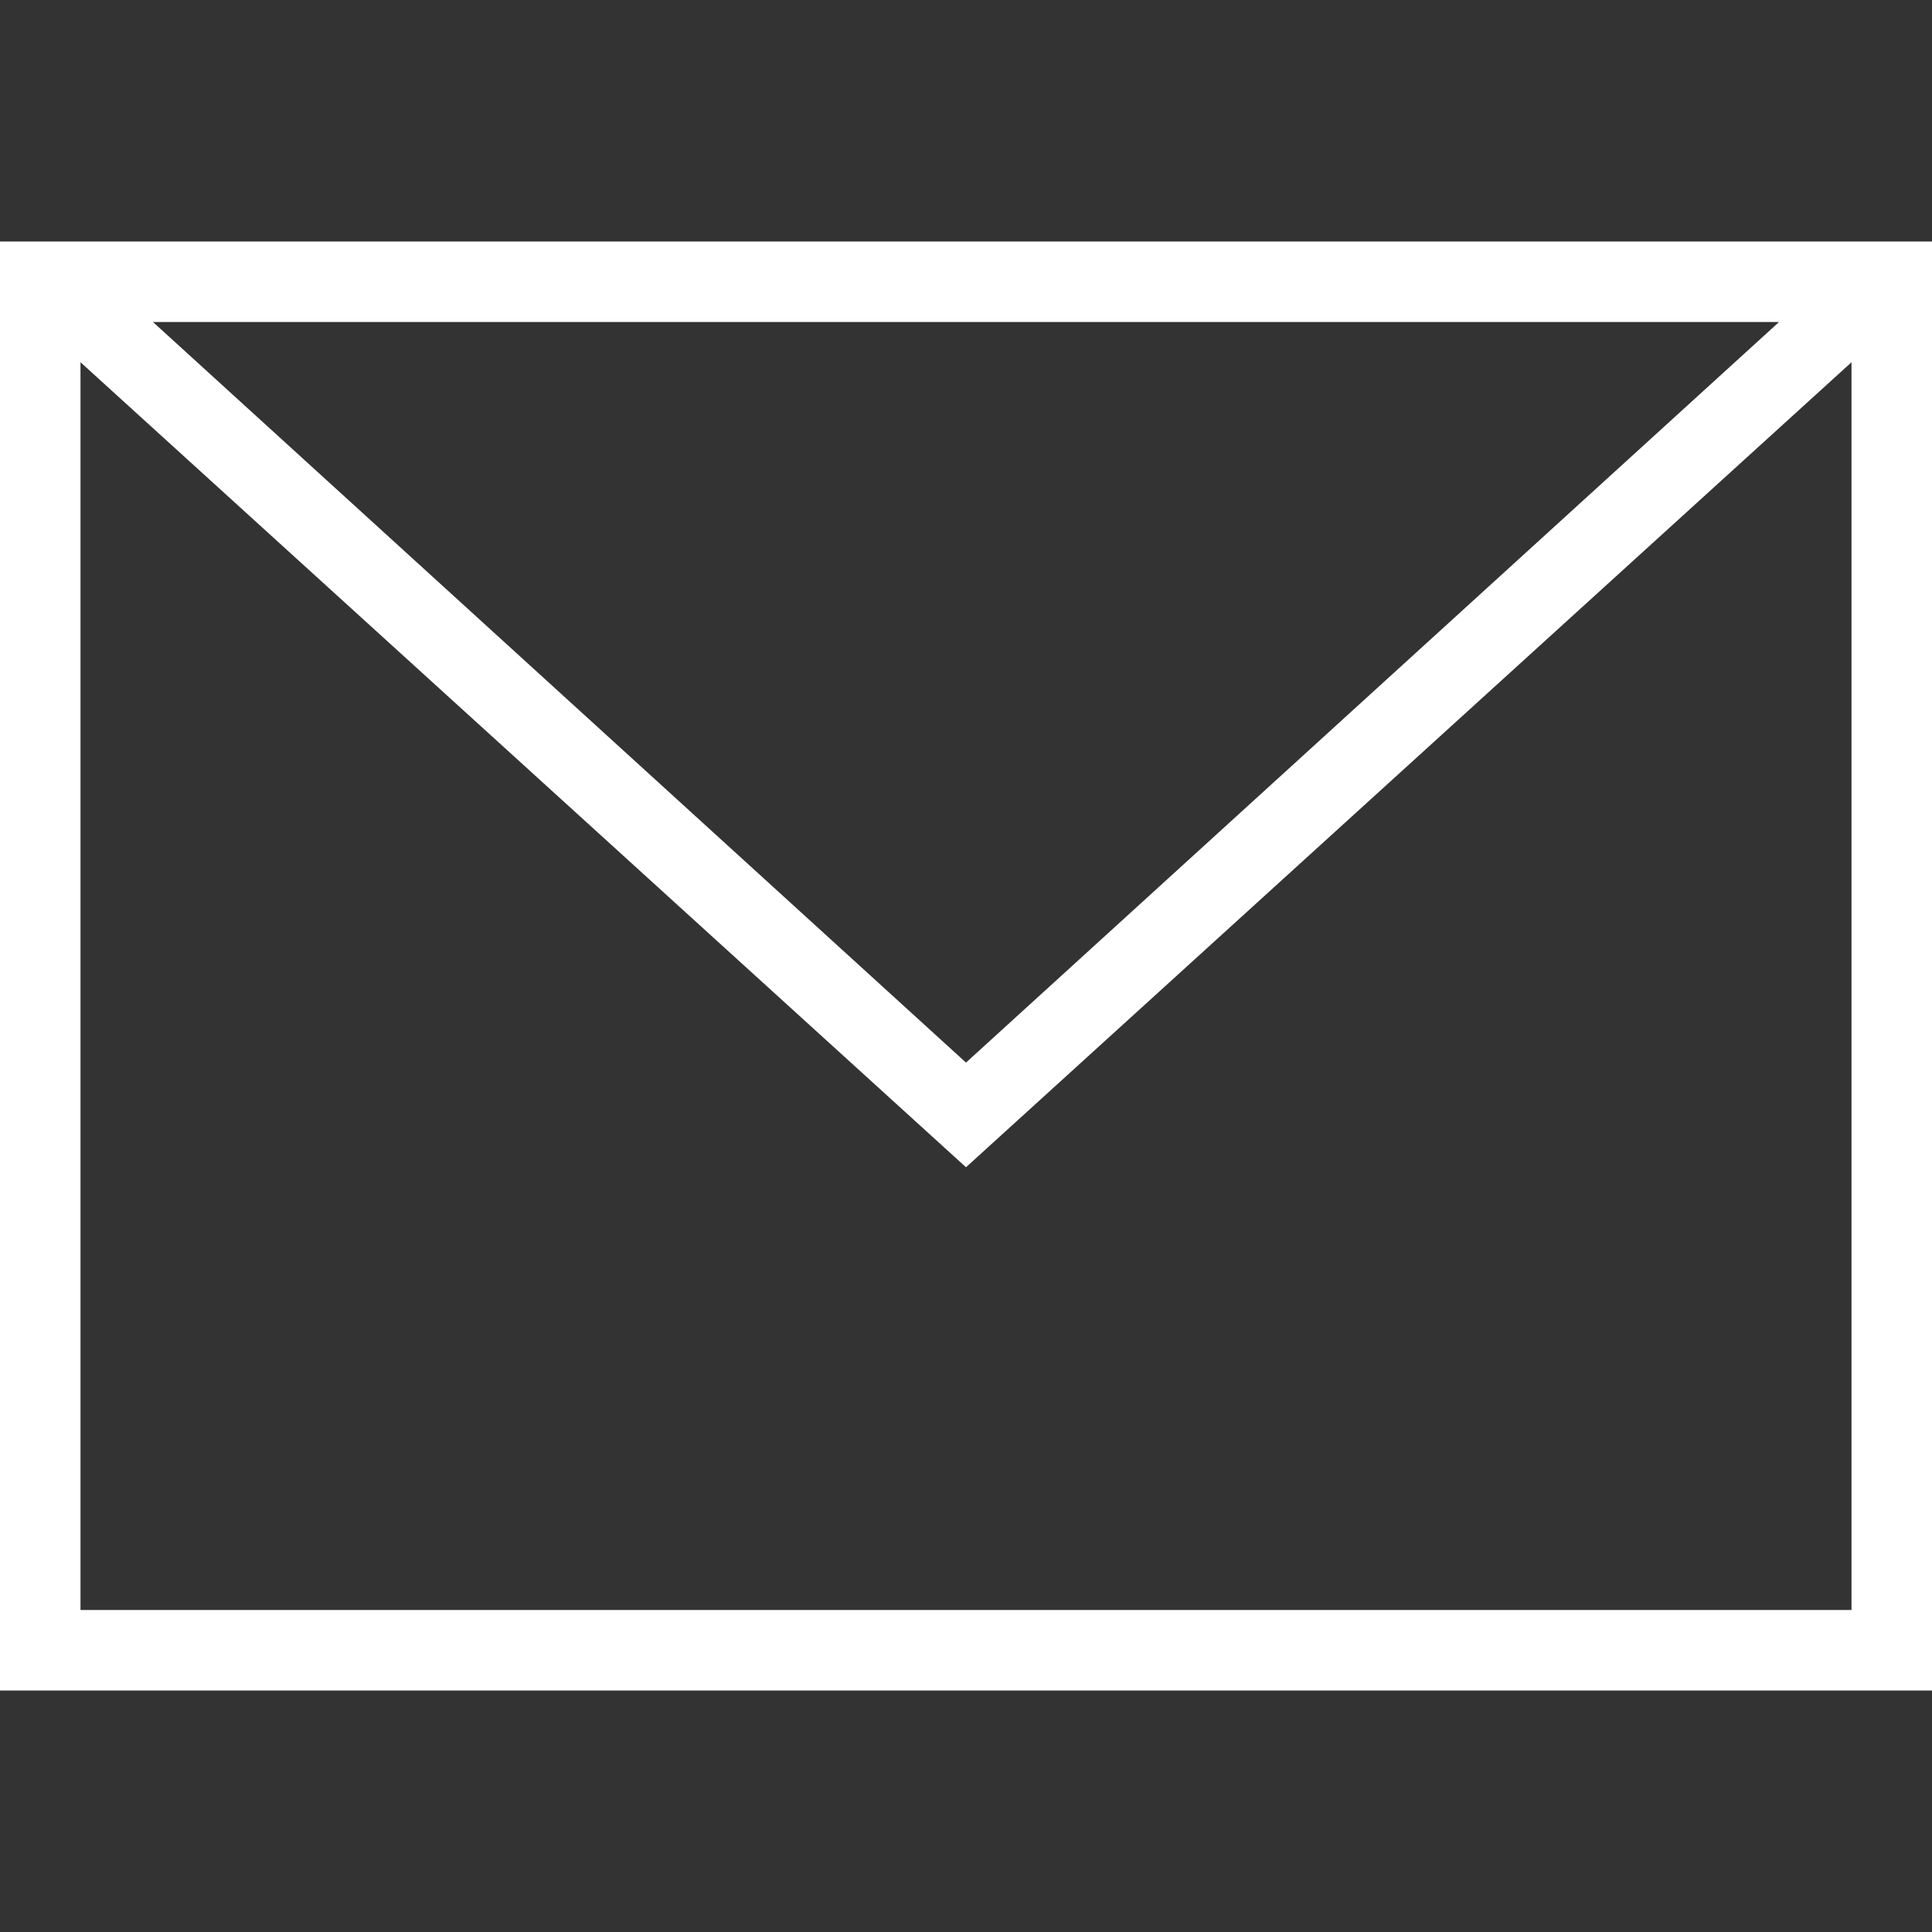
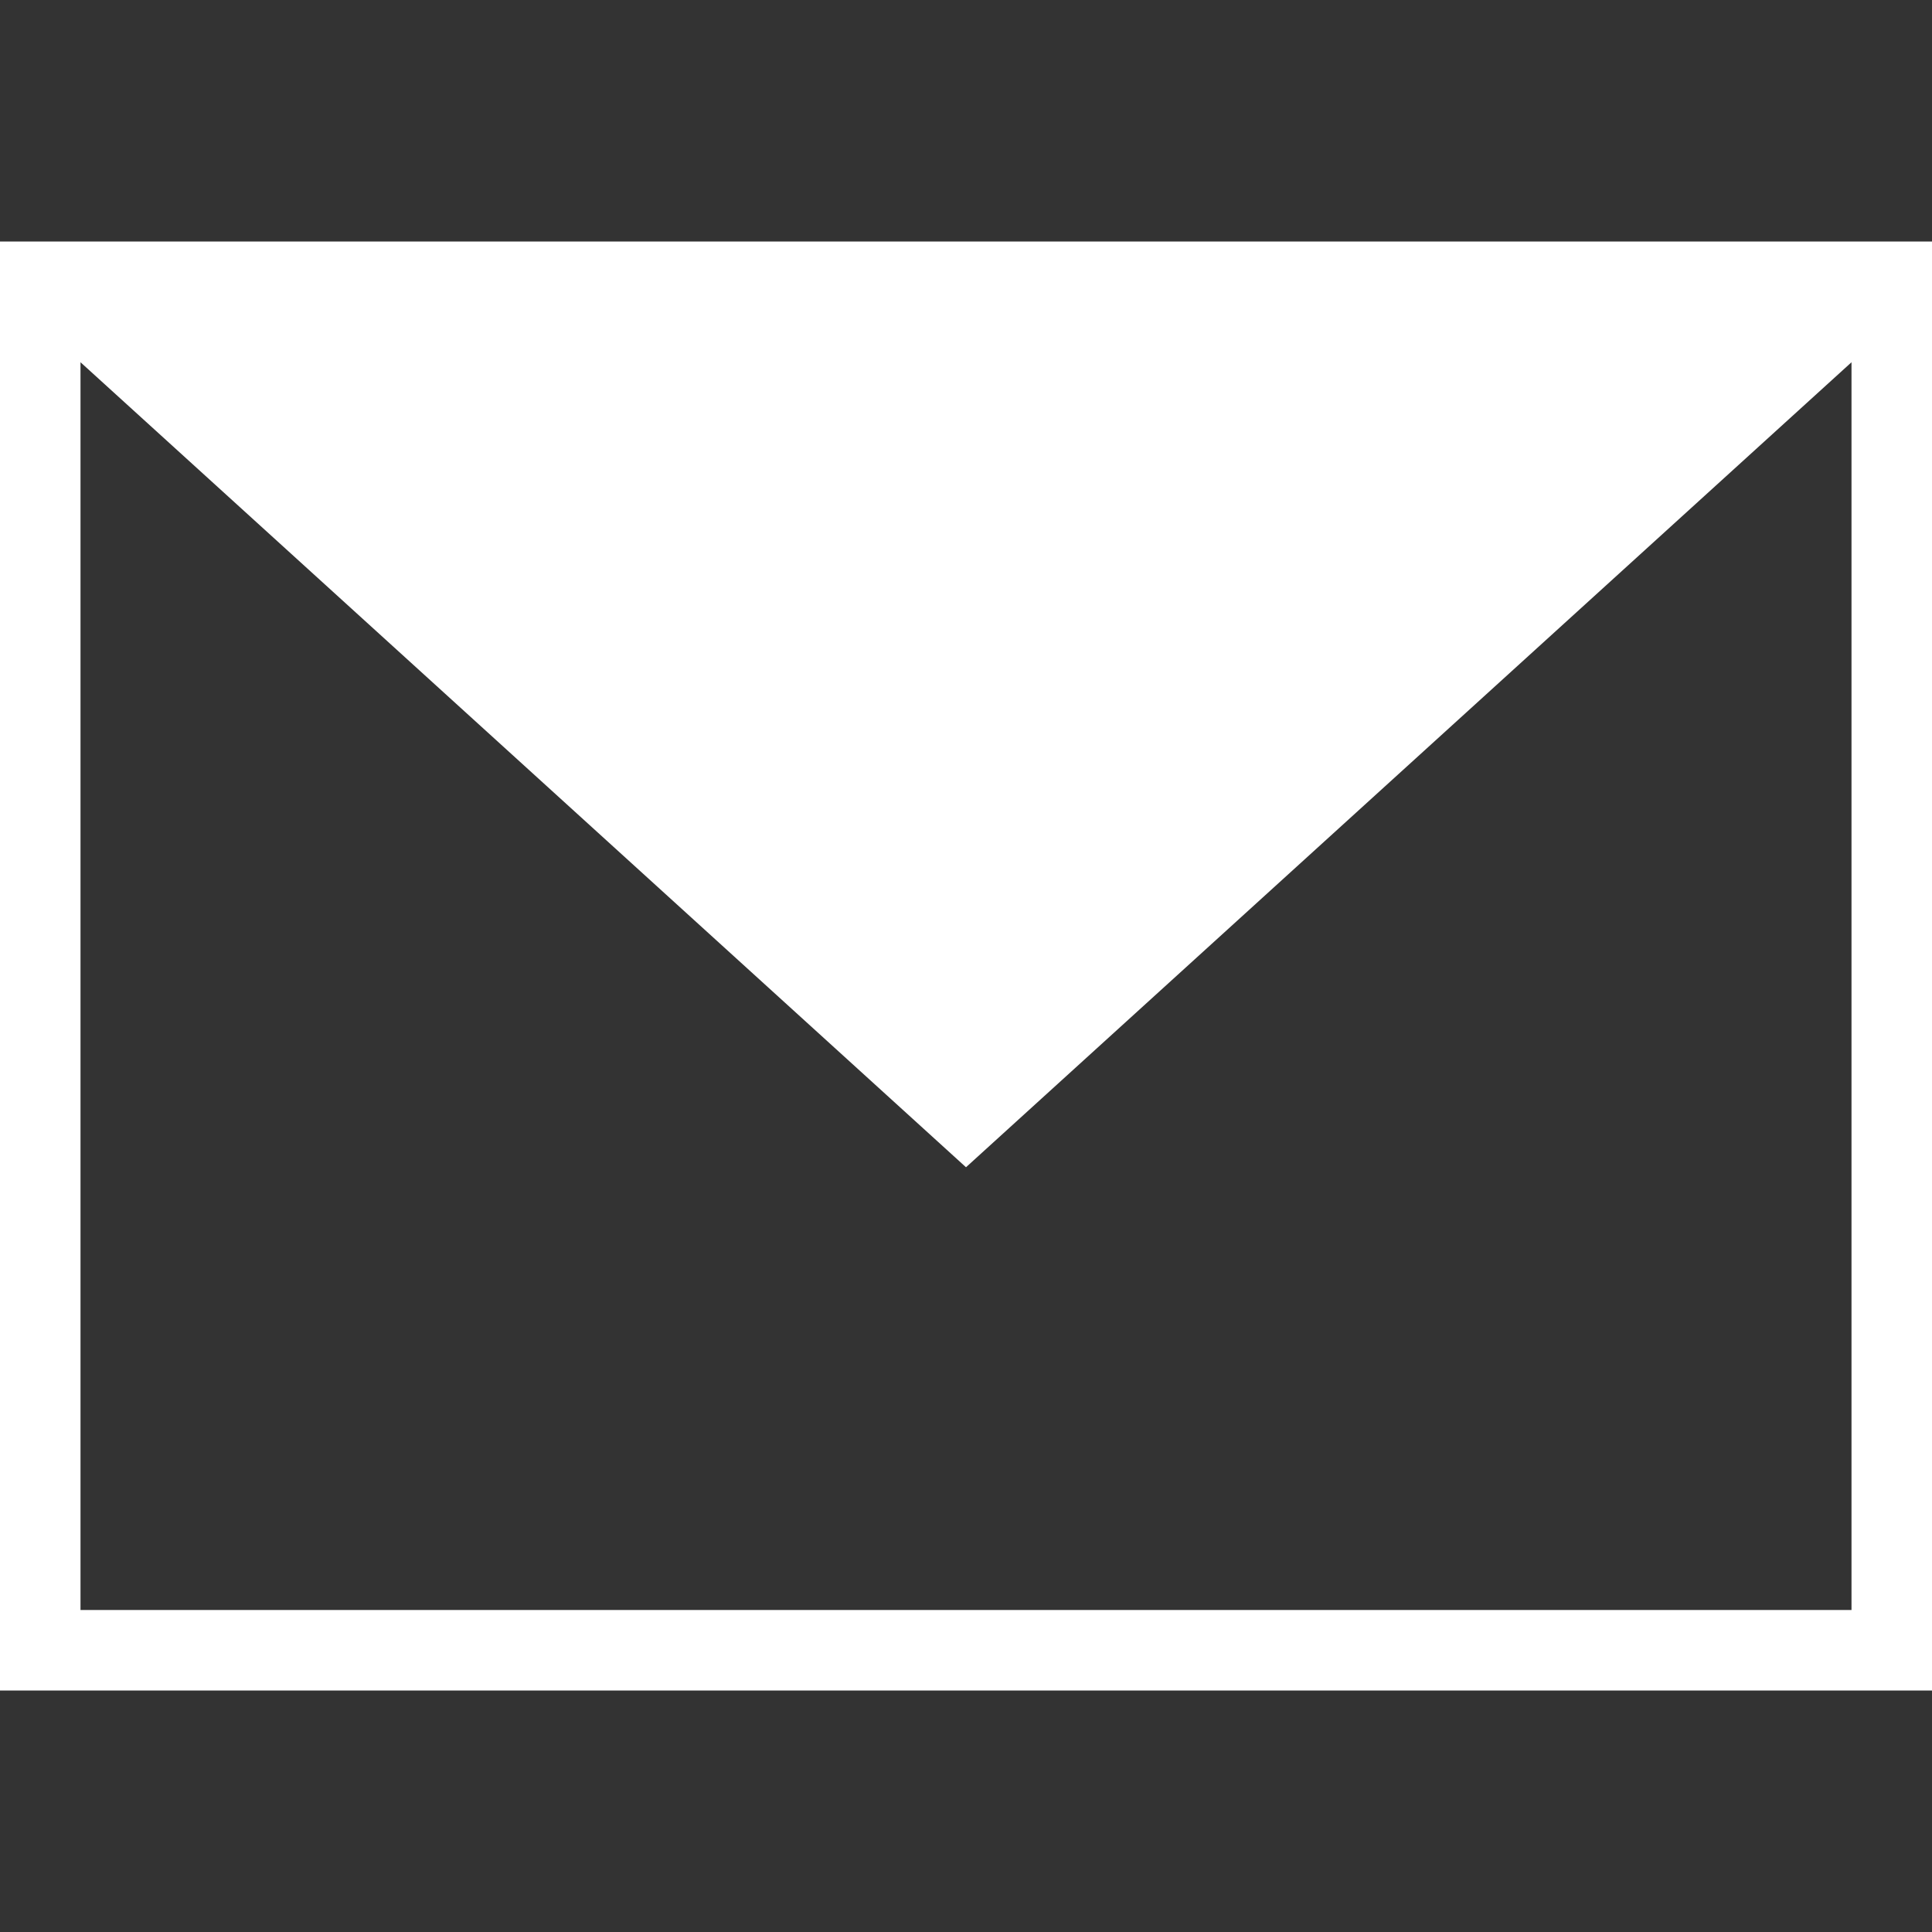
<svg xmlns="http://www.w3.org/2000/svg" id="_レイヤー_1" data-name="レイヤー 1" version="1.1" viewBox="0 0 24 24">
  <rect x="0" y="0" width="24" height="24" fill="#333333" stroke="none" />
  <defs>
    <style>
      .cls-1 {
        fill: #fff;
        fill-rule: evenodd;
        stroke-width: 0px;
      }
    </style>
  </defs>
-   <path class="cls-1" d="M24,21H0V3h24v18ZM1,4.5v15.5h22V4.5l-11,10S1,4.5,1,4.5ZM22.1,4H1.9l10.1,9.2,10.1-9.2Z" />
+   <path class="cls-1" d="M24,21H0V3h24v18ZM1,4.5v15.5h22V4.5l-11,10S1,4.5,1,4.5ZM22.1,4H1.9Z" />
</svg>